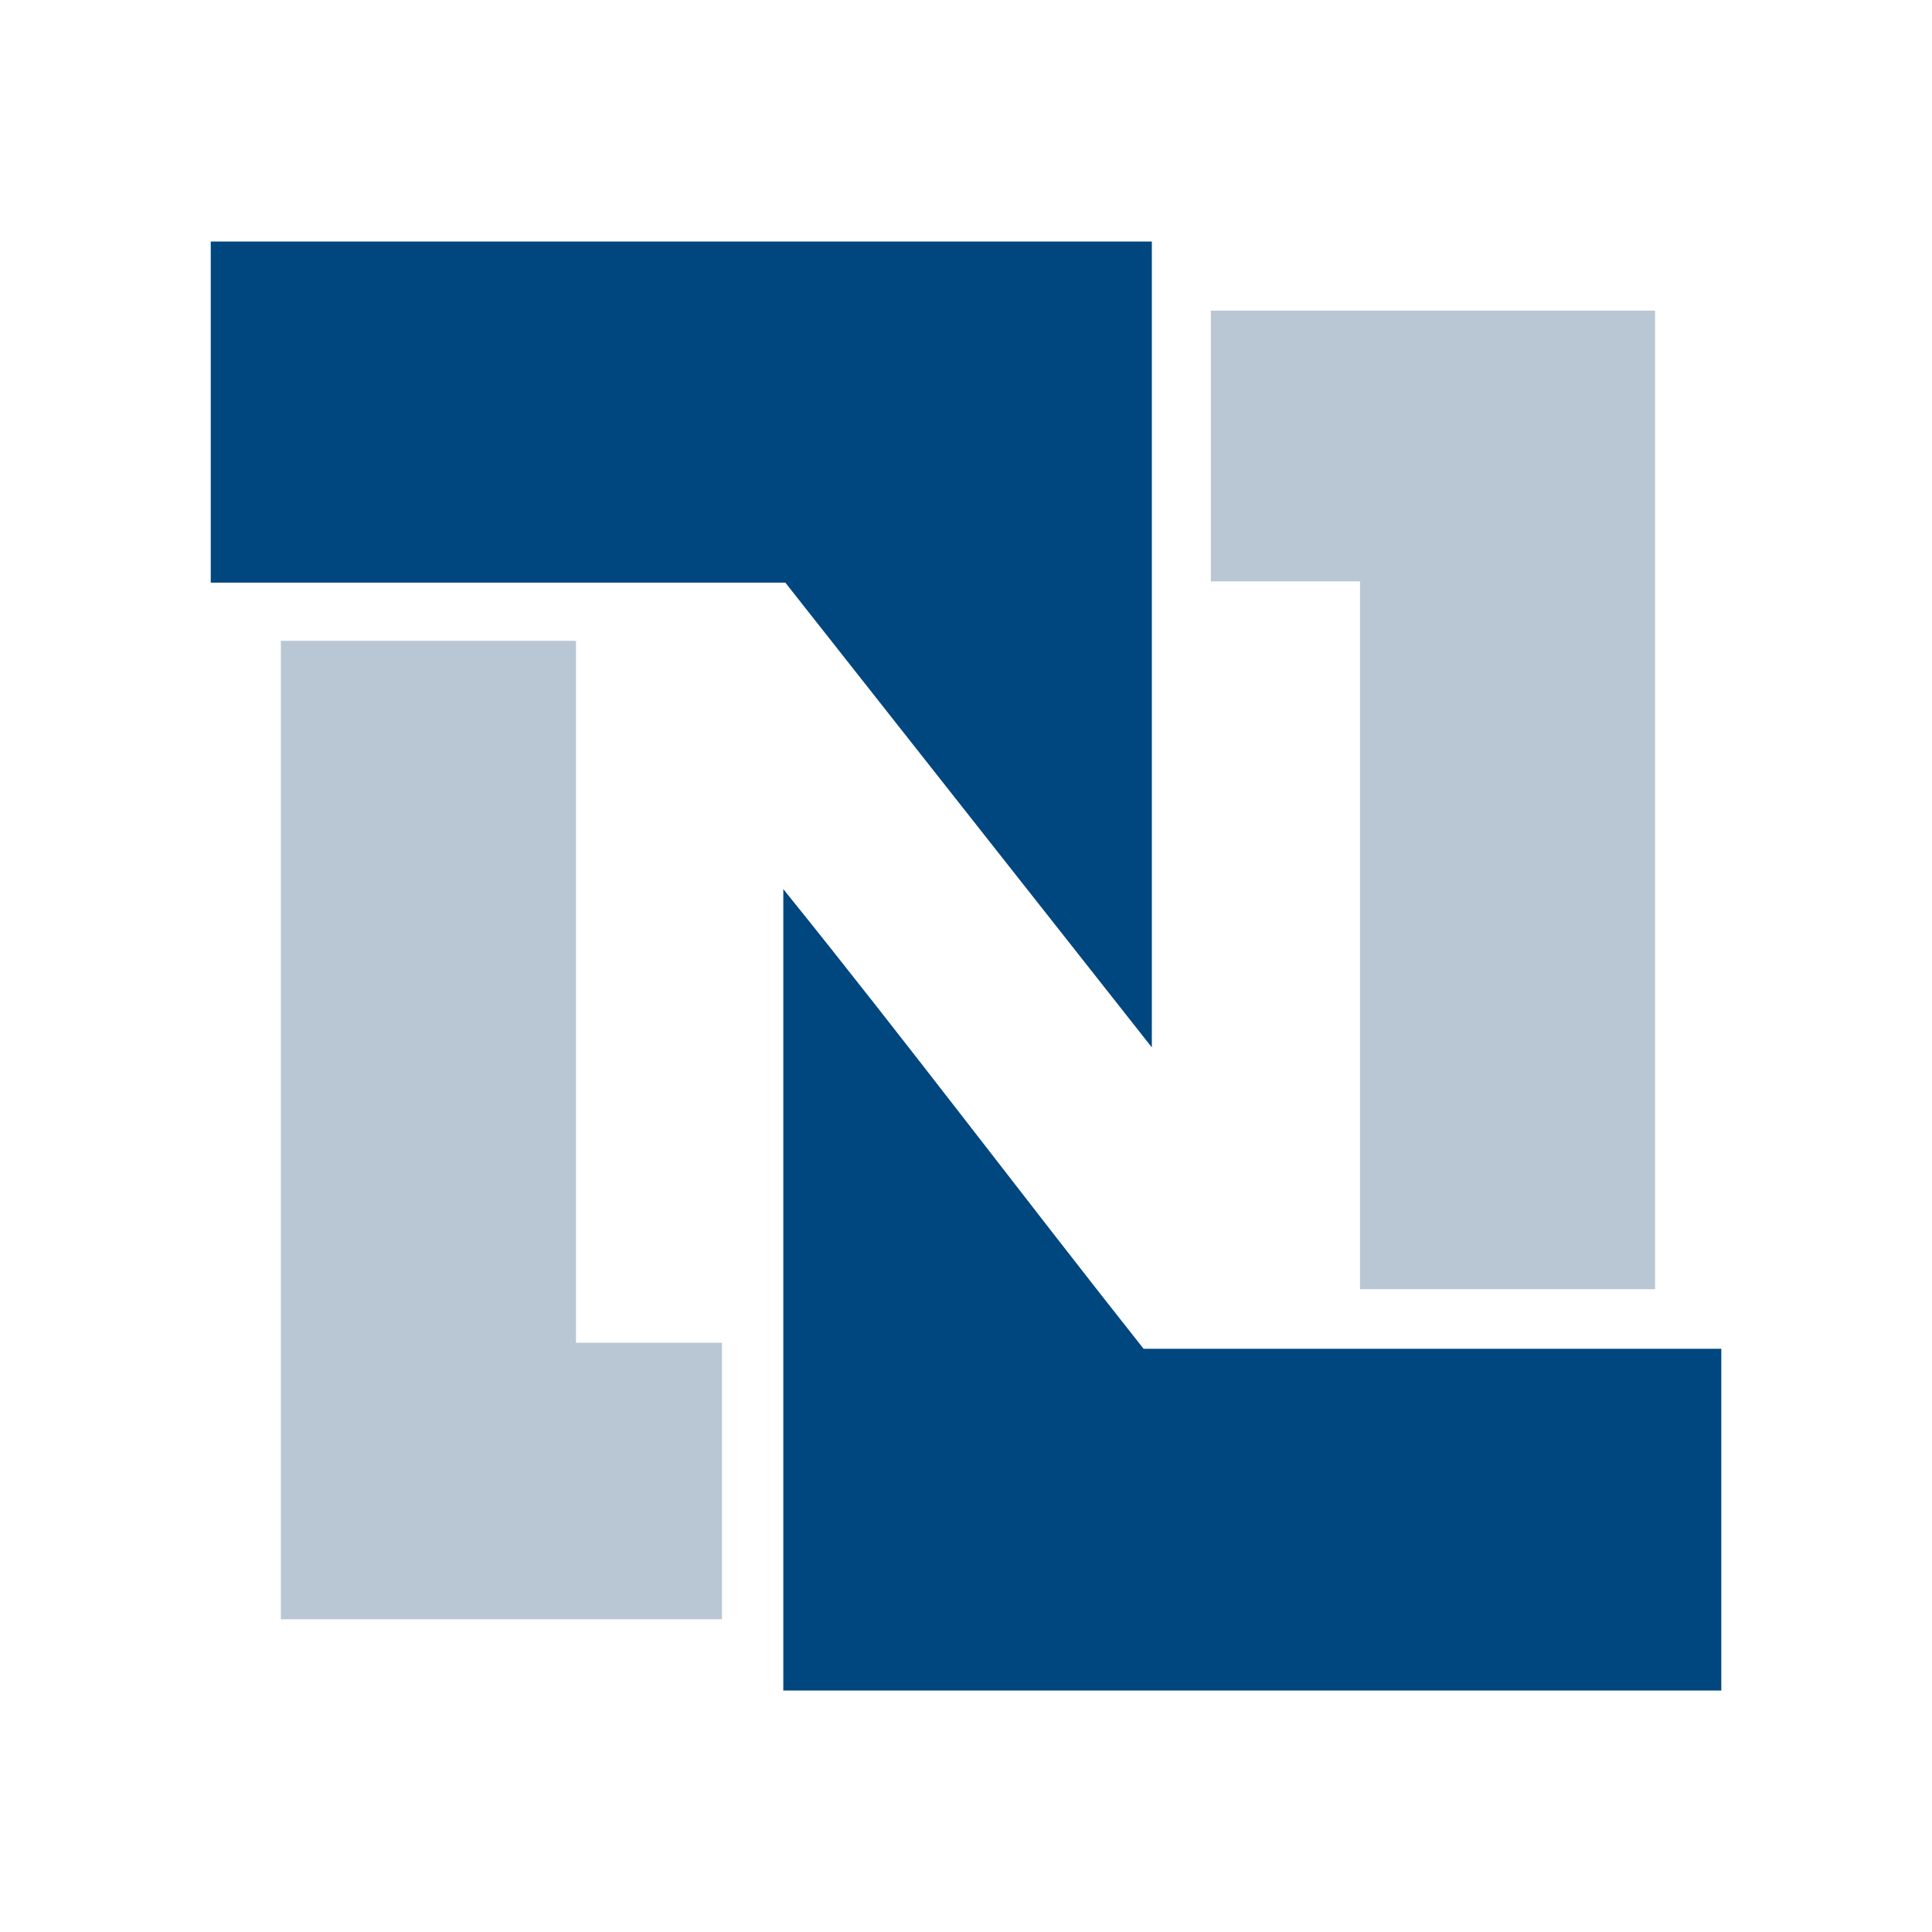
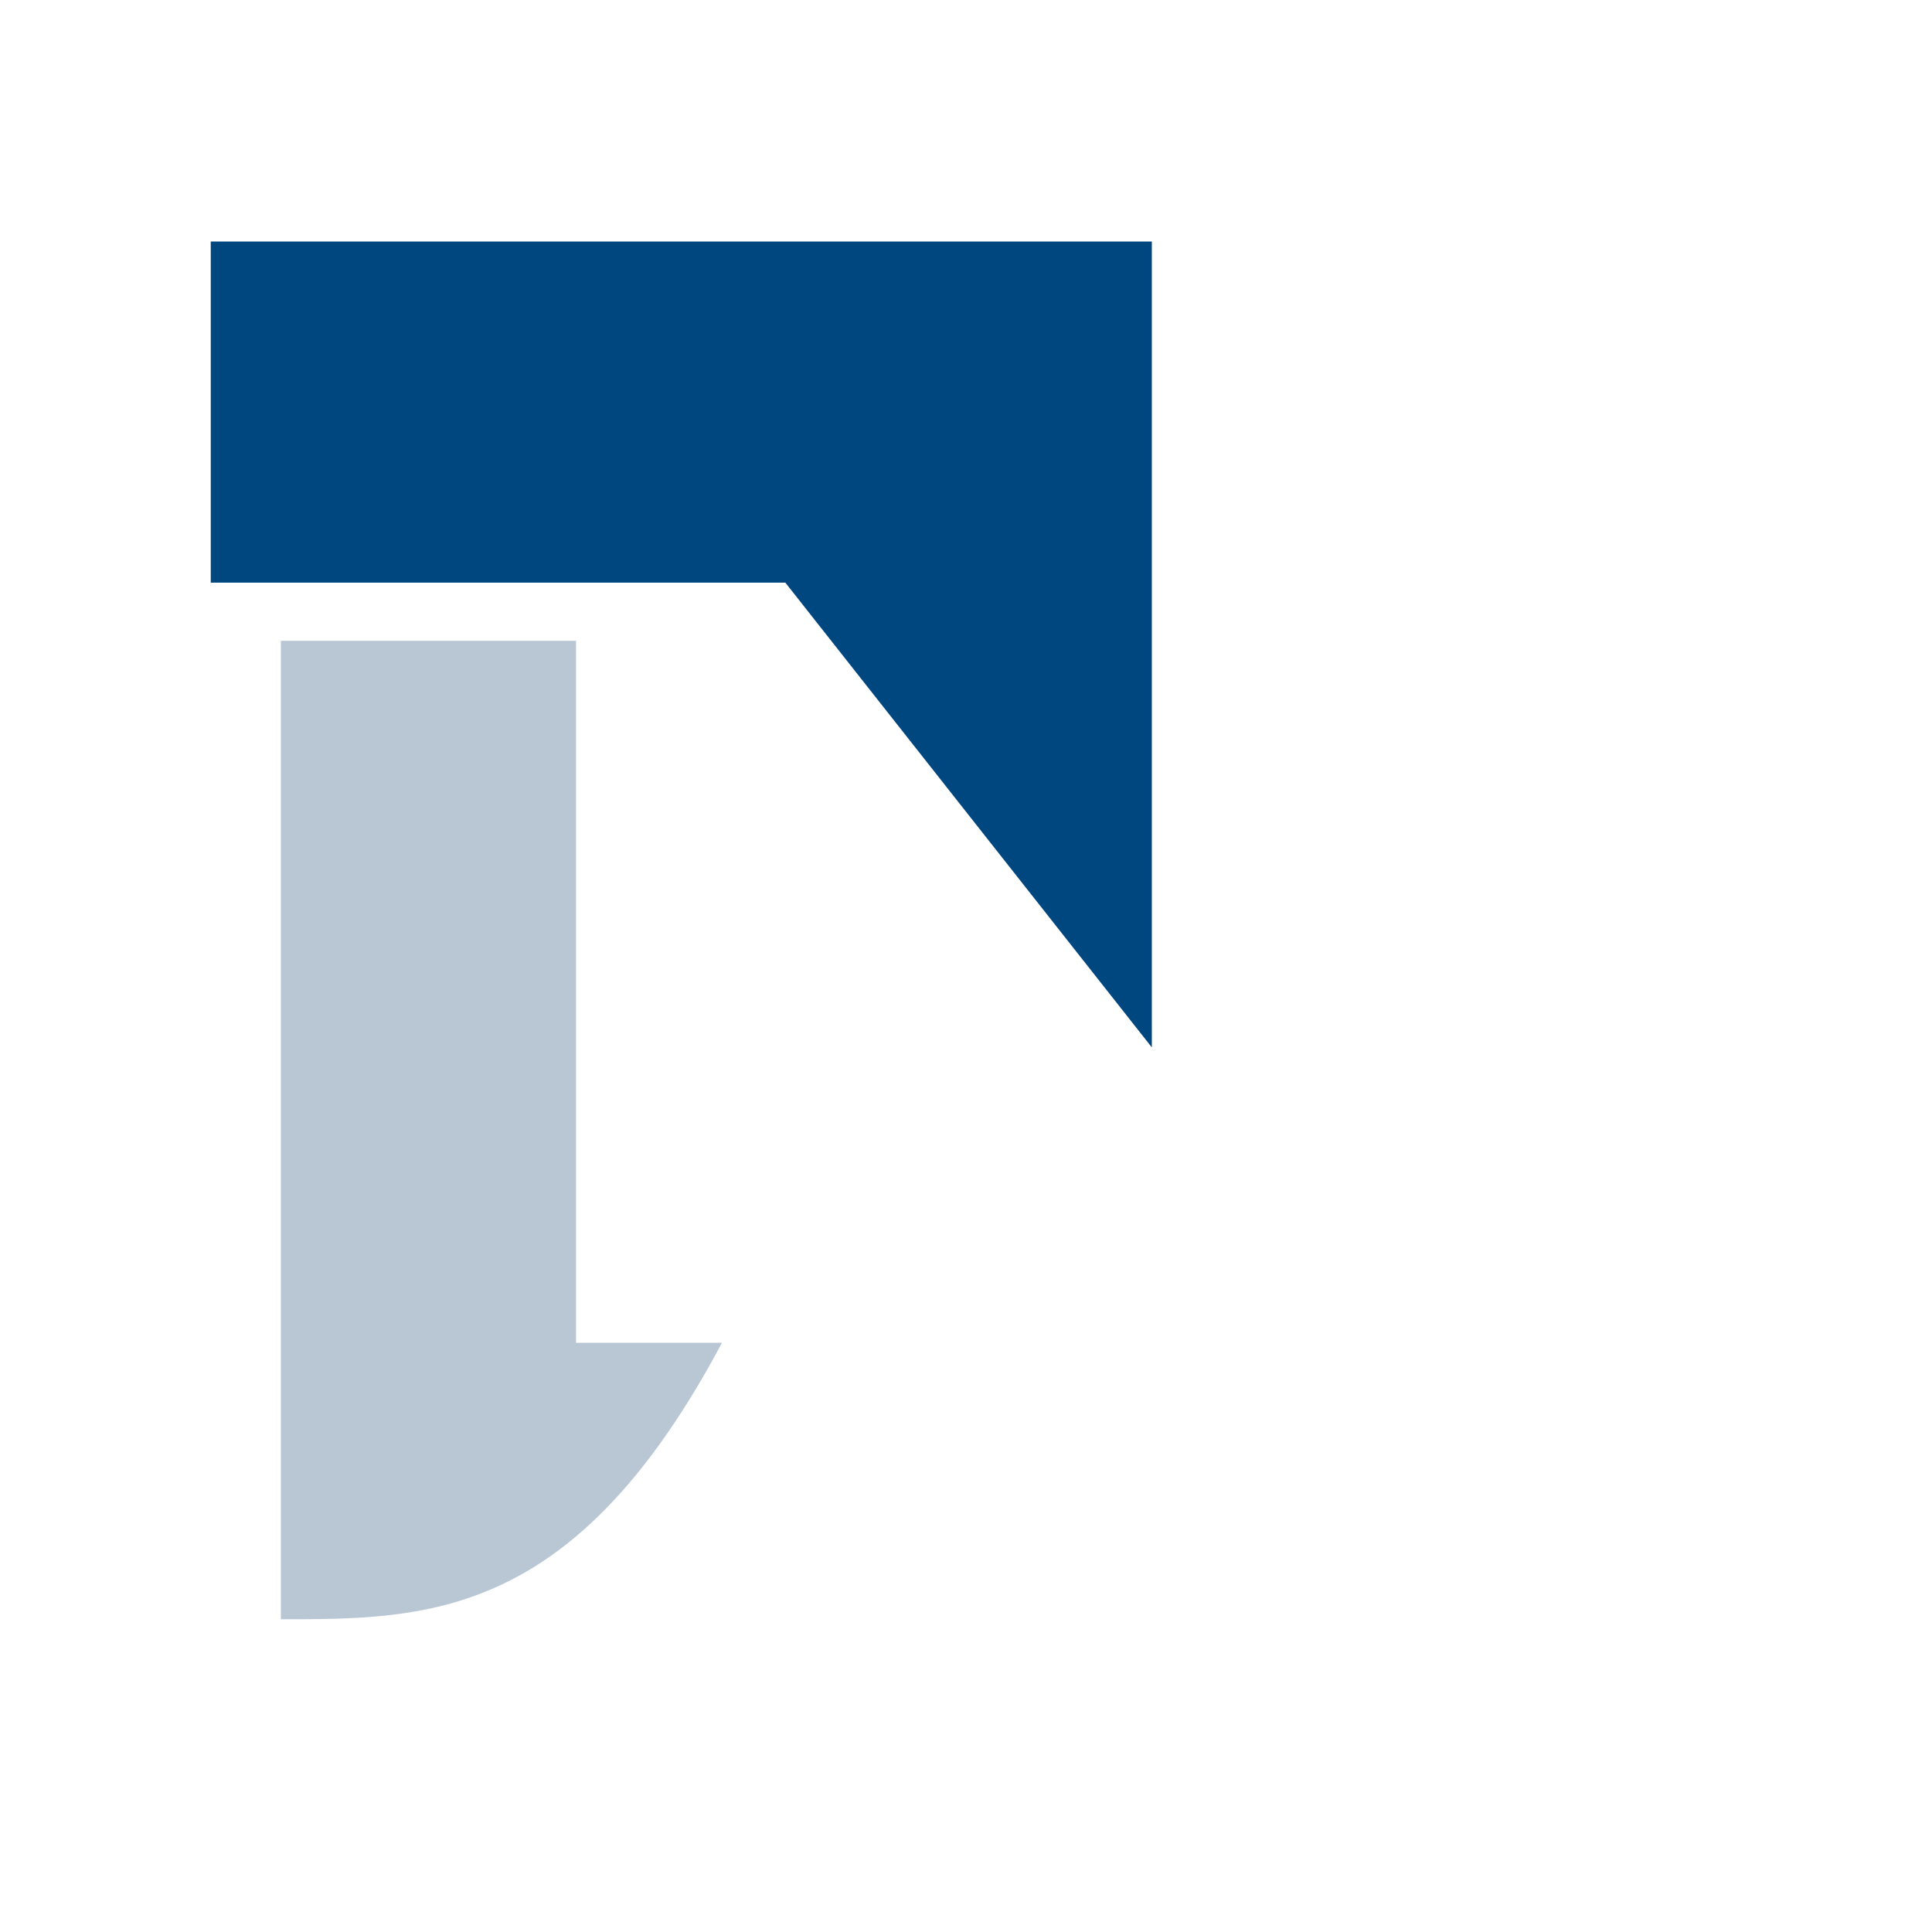
<svg xmlns="http://www.w3.org/2000/svg" width="48" height="48" viewBox="0 0 48 48" fill="none">
-   <rect width="48" height="48" fill="white" />
  <path fill-rule="evenodd" clip-rule="evenodd" d="M5.236 6C13.005 6 20.851 6 28.617 6C28.617 12.612 28.617 19.41 28.617 26.022C19.512 14.476 28.617 26.022 19.512 14.476C14.753 14.476 9.994 14.476 5.236 14.476C5.236 11.725 5.236 6.139 5.236 6Z" fill="#00467F" />
-   <path fill-rule="evenodd" clip-rule="evenodd" d="M19.461 22.09C22.496 25.846 25.411 29.722 28.412 33.51C33.196 33.51 37.981 33.51 42.765 33.51C42.765 36.341 42.765 39.169 42.765 42C34.996 42 27.227 42 19.461 42C19.461 35.363 19.461 28.726 19.461 22.09Z" fill="#00467F" />
-   <path fill-rule="evenodd" clip-rule="evenodd" d="M30.083 14.444C30.083 12.18 30.083 9.983 30.083 7.719C33.761 7.719 37.44 7.719 41.119 7.719C41.119 15.822 41.119 23.925 41.119 32.029C38.675 32.029 36.23 32.029 33.789 32.029C33.789 26.19 33.789 20.283 33.789 14.444C32.579 14.444 30.108 14.444 30.083 14.444Z" fill="#B9C7D4" />
-   <path fill-rule="evenodd" clip-rule="evenodd" d="M14.311 15.92C14.311 21.708 14.311 27.572 14.311 33.361C15.47 33.361 16.739 33.361 17.937 33.361C17.937 35.65 17.937 37.94 17.937 40.23C14.283 40.23 10.632 40.23 6.978 40.23C6.978 32.126 6.978 24.023 6.978 15.92C9.422 15.92 11.867 15.92 14.311 15.92Z" fill="#B9C7D4" />
+   <path fill-rule="evenodd" clip-rule="evenodd" d="M14.311 15.92C14.311 21.708 14.311 27.572 14.311 33.361C15.47 33.361 16.739 33.361 17.937 33.361C14.283 40.23 10.632 40.23 6.978 40.23C6.978 32.126 6.978 24.023 6.978 15.92C9.422 15.92 11.867 15.92 14.311 15.92Z" fill="#B9C7D4" />
</svg>